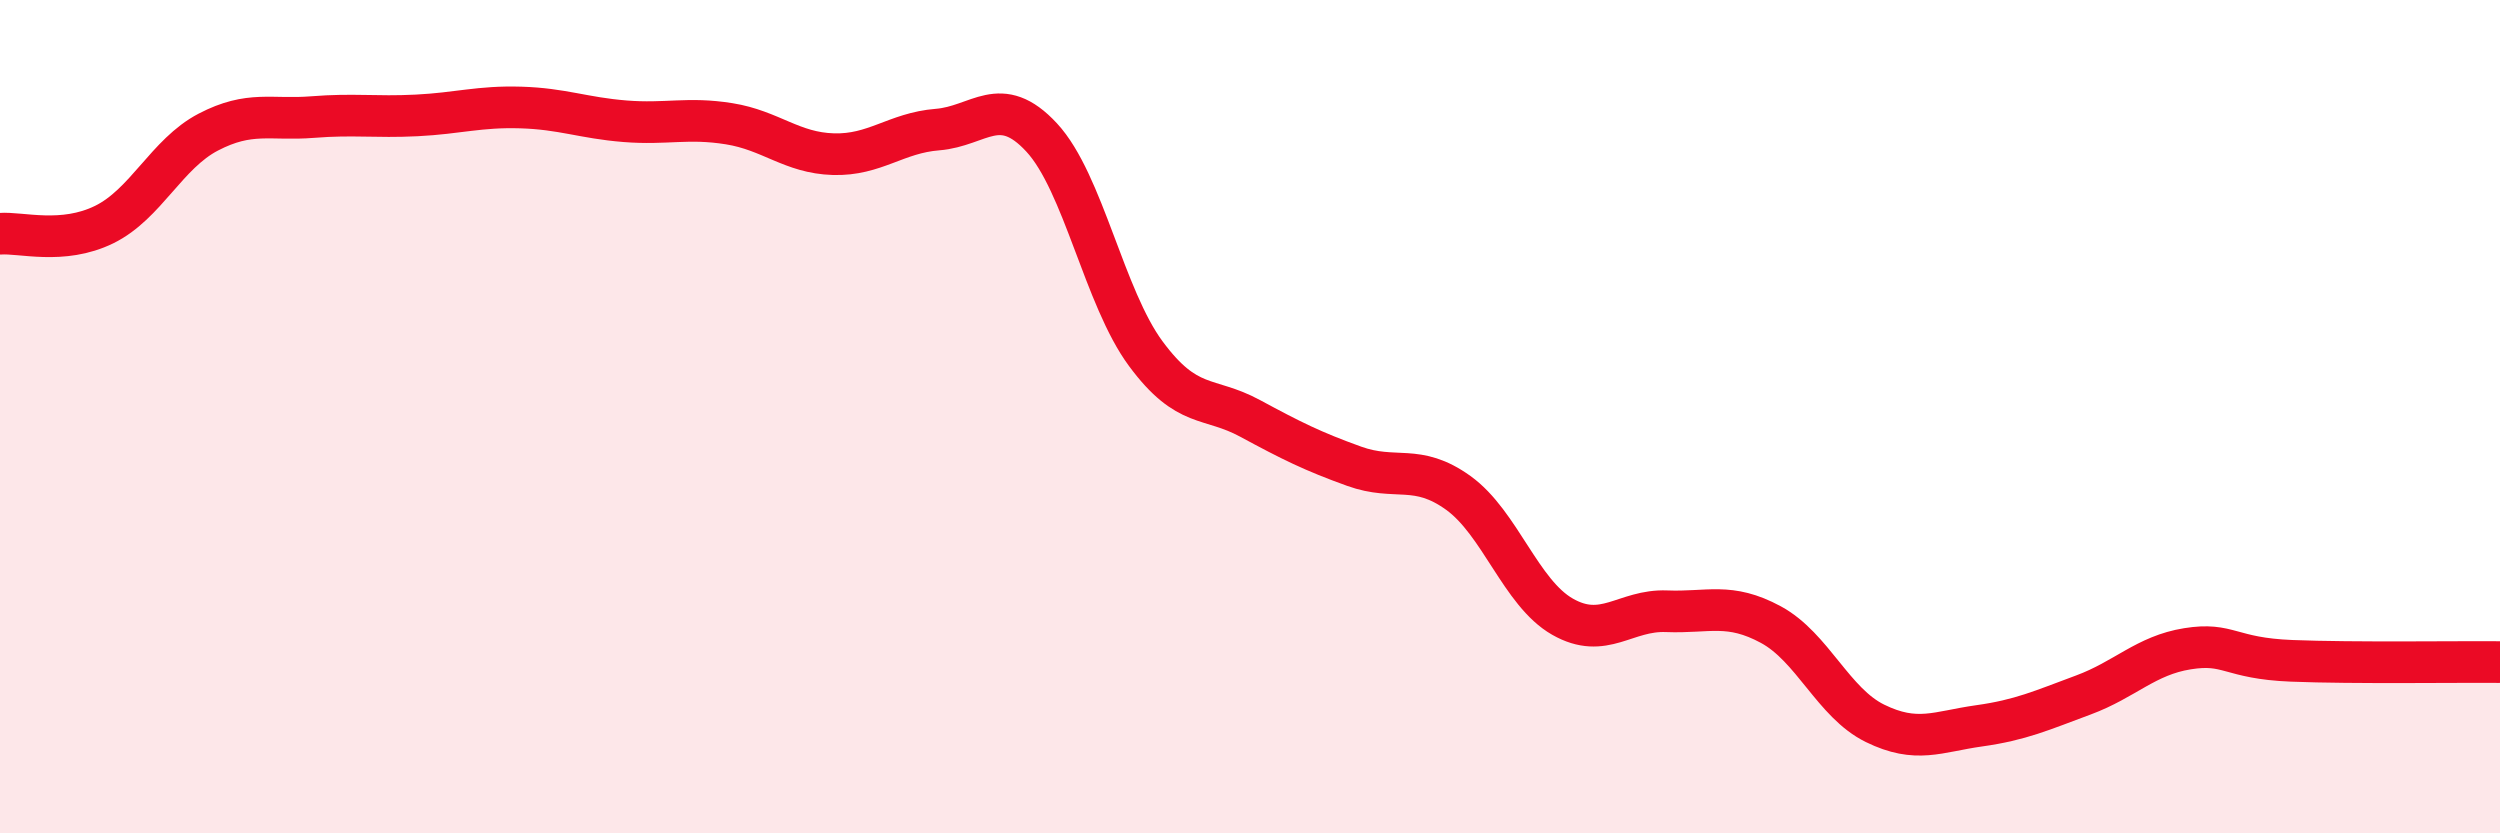
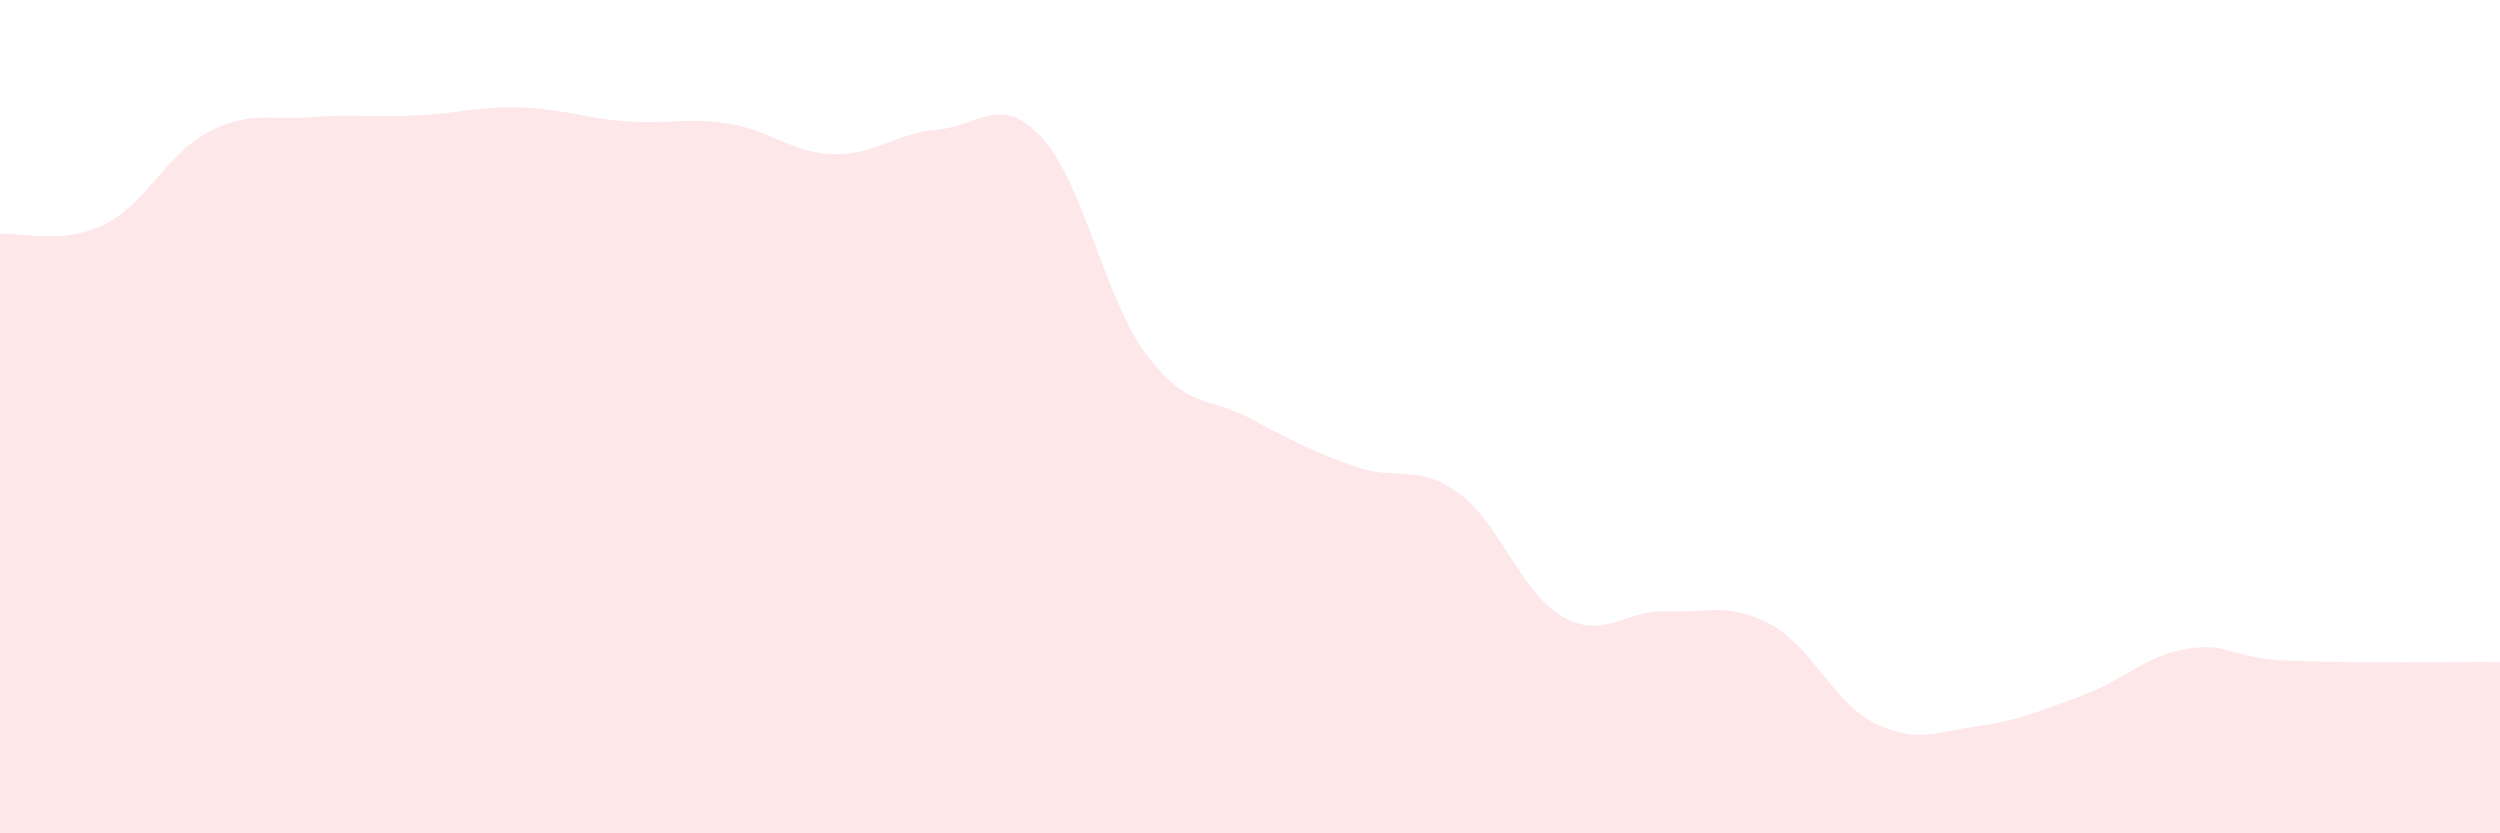
<svg xmlns="http://www.w3.org/2000/svg" width="60" height="20" viewBox="0 0 60 20">
  <path d="M 0,5.61 C 0.5,5.57 1.5,5.88 2.5,5.39 C 3.5,4.9 4,3.69 5,3.17 C 6,2.65 6.5,2.89 7.5,2.81 C 8.5,2.73 9,2.82 10,2.77 C 11,2.72 11.5,2.55 12.5,2.58 C 13.5,2.61 14,2.83 15,2.91 C 16,2.99 16.5,2.81 17.5,2.97 C 18.5,3.13 19,3.67 20,3.7 C 21,3.73 21.5,3.19 22.5,3.11 C 23.5,3.03 24,2.22 25,3.3 C 26,4.38 26.5,7.14 27.5,8.49 C 28.5,9.84 29,9.5 30,10.04 C 31,10.58 31.5,10.83 32.5,11.19 C 33.5,11.55 34,11.11 35,11.83 C 36,12.55 36.5,14.23 37.5,14.8 C 38.5,15.37 39,14.63 40,14.67 C 41,14.71 41.5,14.45 42.5,14.99 C 43.5,15.53 44,16.87 45,17.36 C 46,17.85 46.5,17.56 47.5,17.42 C 48.5,17.28 49,17.05 50,16.68 C 51,16.31 51.5,15.73 52.5,15.57 C 53.5,15.41 53.5,15.8 55,15.86 C 56.5,15.92 59,15.88 60,15.89L60 20L0 20Z" fill="#EB0A25" opacity="0.1" stroke-linecap="round" stroke-linejoin="round" />
-   <path d="M 0,5.61 C 0.5,5.57 1.5,5.88 2.5,5.39 C 3.5,4.9 4,3.69 5,3.17 C 6,2.65 6.5,2.89 7.5,2.81 C 8.5,2.73 9,2.82 10,2.77 C 11,2.72 11.5,2.55 12.5,2.58 C 13.5,2.61 14,2.83 15,2.91 C 16,2.99 16.5,2.81 17.5,2.97 C 18.5,3.13 19,3.67 20,3.7 C 21,3.73 21.5,3.19 22.5,3.11 C 23.5,3.03 24,2.22 25,3.3 C 26,4.38 26.5,7.14 27.5,8.49 C 28.5,9.84 29,9.5 30,10.04 C 31,10.58 31.5,10.83 32.5,11.19 C 33.5,11.55 34,11.11 35,11.83 C 36,12.55 36.5,14.23 37.5,14.8 C 38.5,15.37 39,14.63 40,14.67 C 41,14.71 41.5,14.45 42.5,14.99 C 43.5,15.53 44,16.87 45,17.36 C 46,17.85 46.5,17.56 47.5,17.42 C 48.5,17.28 49,17.05 50,16.68 C 51,16.31 51.5,15.73 52.5,15.57 C 53.5,15.41 53.5,15.8 55,15.86 C 56.5,15.92 59,15.88 60,15.89" stroke="#EB0A25" stroke-width="1" fill="none" stroke-linecap="round" stroke-linejoin="round" />
</svg>